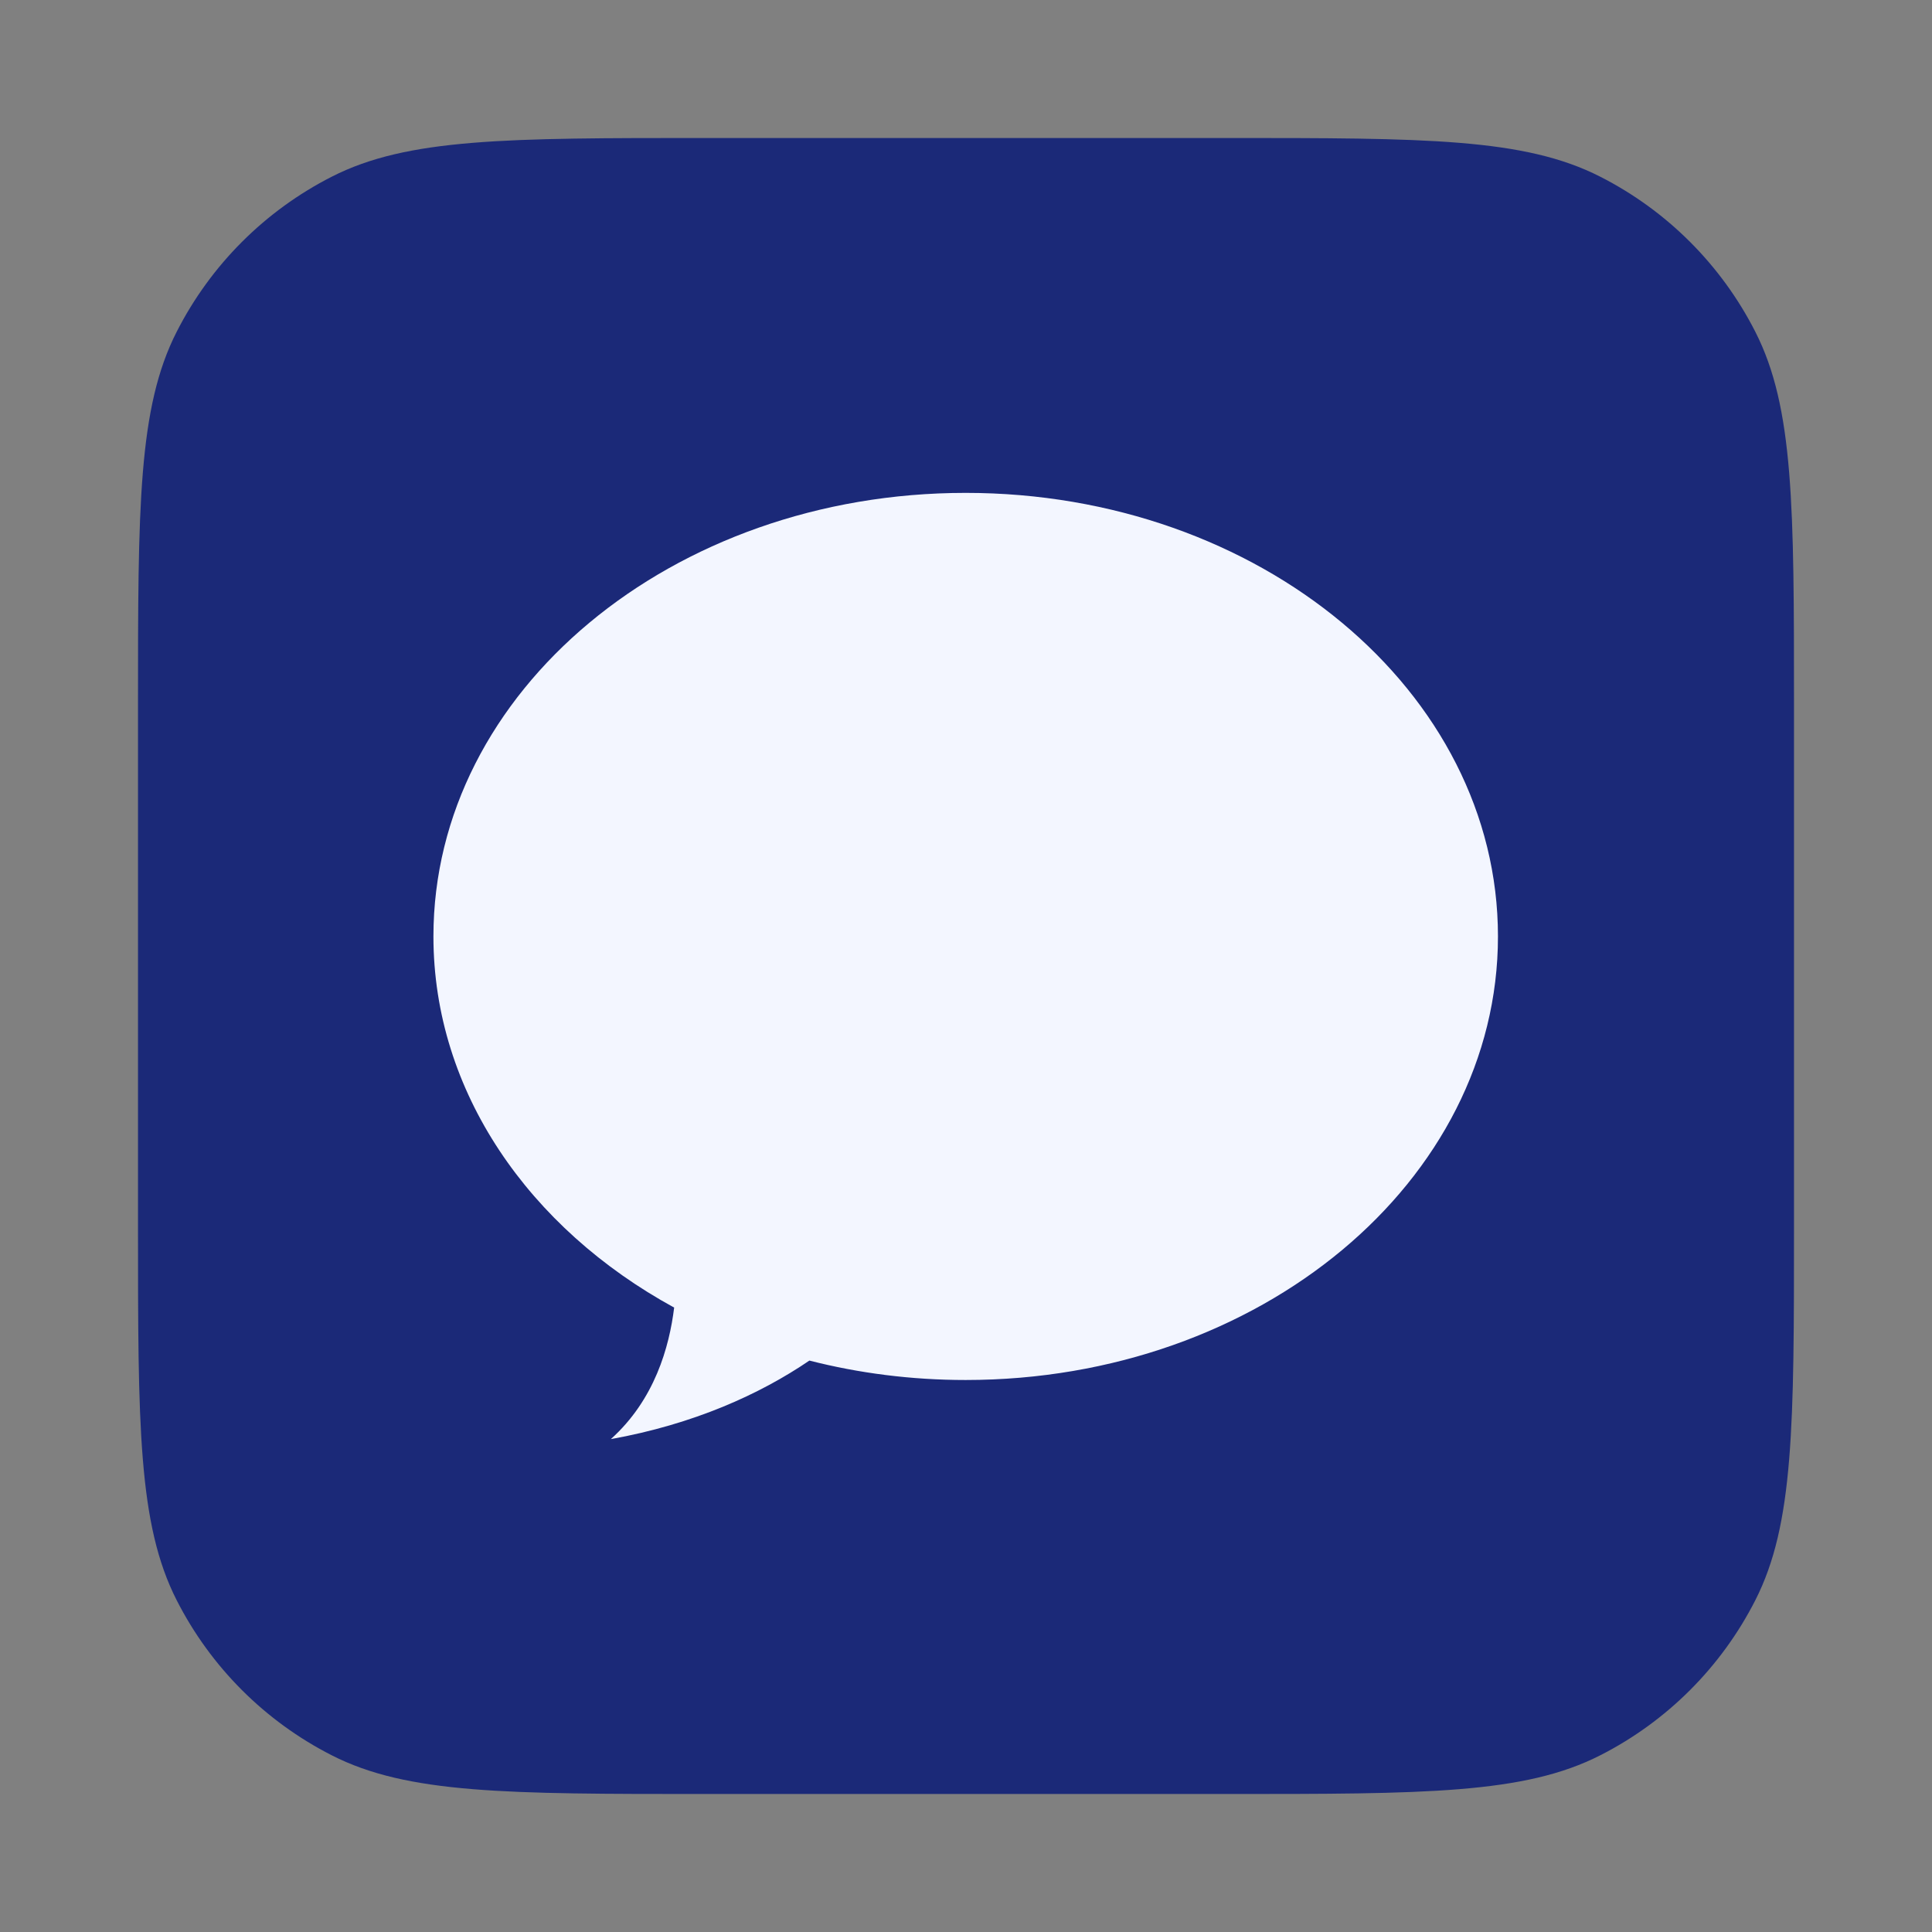
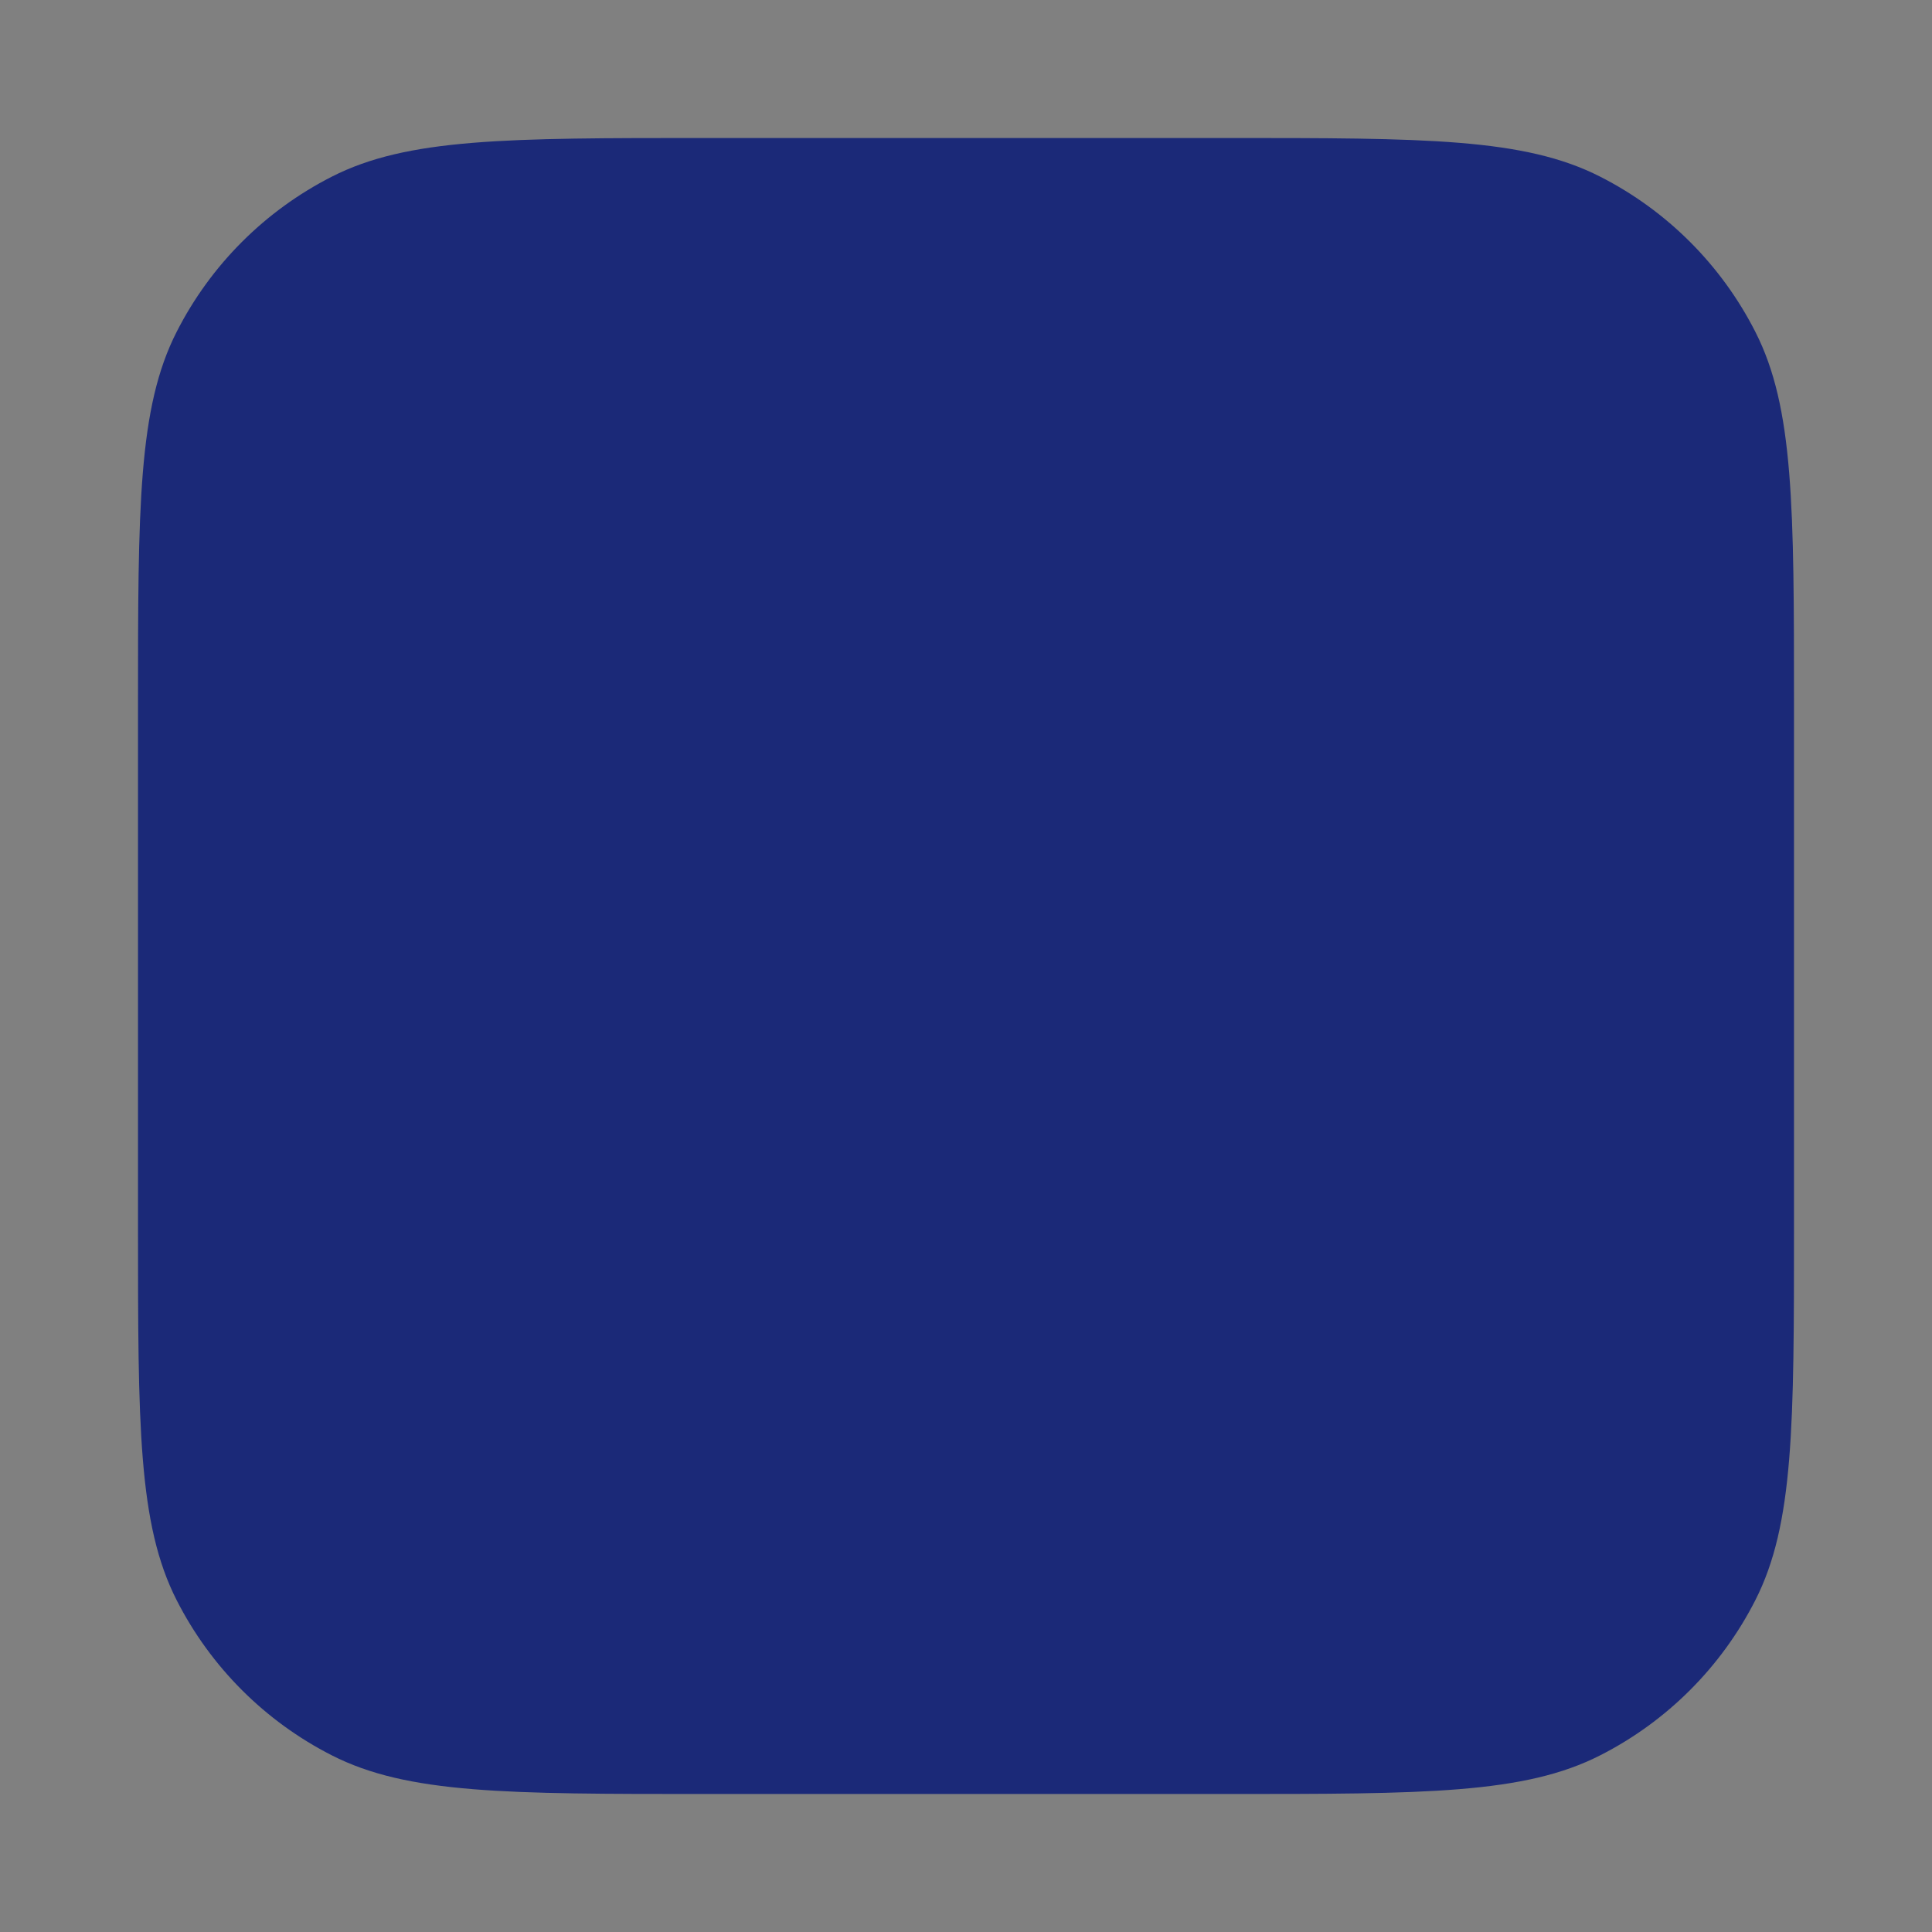
<svg xmlns="http://www.w3.org/2000/svg" width="35" height="35" viewBox="0 0 35 35" fill="none">
  <rect x="0" y="0" width="35" height="35" fill="#808080" stroke="none" />
  <path d="M2.5 12.786C2.5 9.185 2.5 7.385 3.201 6.01C3.817 4.8 4.8 3.817 6.01 3.201C7.385 2.5 9.185 2.5 12.786 2.5H22.214C25.815 2.5 27.615 2.5 28.99 3.201C30.2 3.817 31.183 4.8 31.799 6.01C32.5 7.385 32.5 9.185 32.5 12.786V22.214C32.5 25.815 32.5 27.615 31.799 28.99C31.183 30.2 30.2 31.183 28.99 31.799C27.615 32.5 25.815 32.5 22.214 32.5H12.786C9.185 32.5 7.385 32.5 6.01 31.799C4.8 31.183 3.817 30.2 3.201 28.99C2.5 27.615 2.5 25.815 2.5 22.214V12.786Z" fill="#1B2978" />
-   <path d="M17.494 25C22.82 25 27.137 21.402 27.137 16.964C27.137 12.526 22.82 8.929 17.494 8.929C12.169 8.929 7.852 12.526 7.852 16.964C7.852 19.777 9.586 22.253 12.213 23.688C12.125 24.403 11.86 25.357 11.066 26.071C12.568 25.801 13.767 25.258 14.663 24.648C15.558 24.877 16.509 25 17.494 25Z" fill="#F3F6FF" />
</svg>